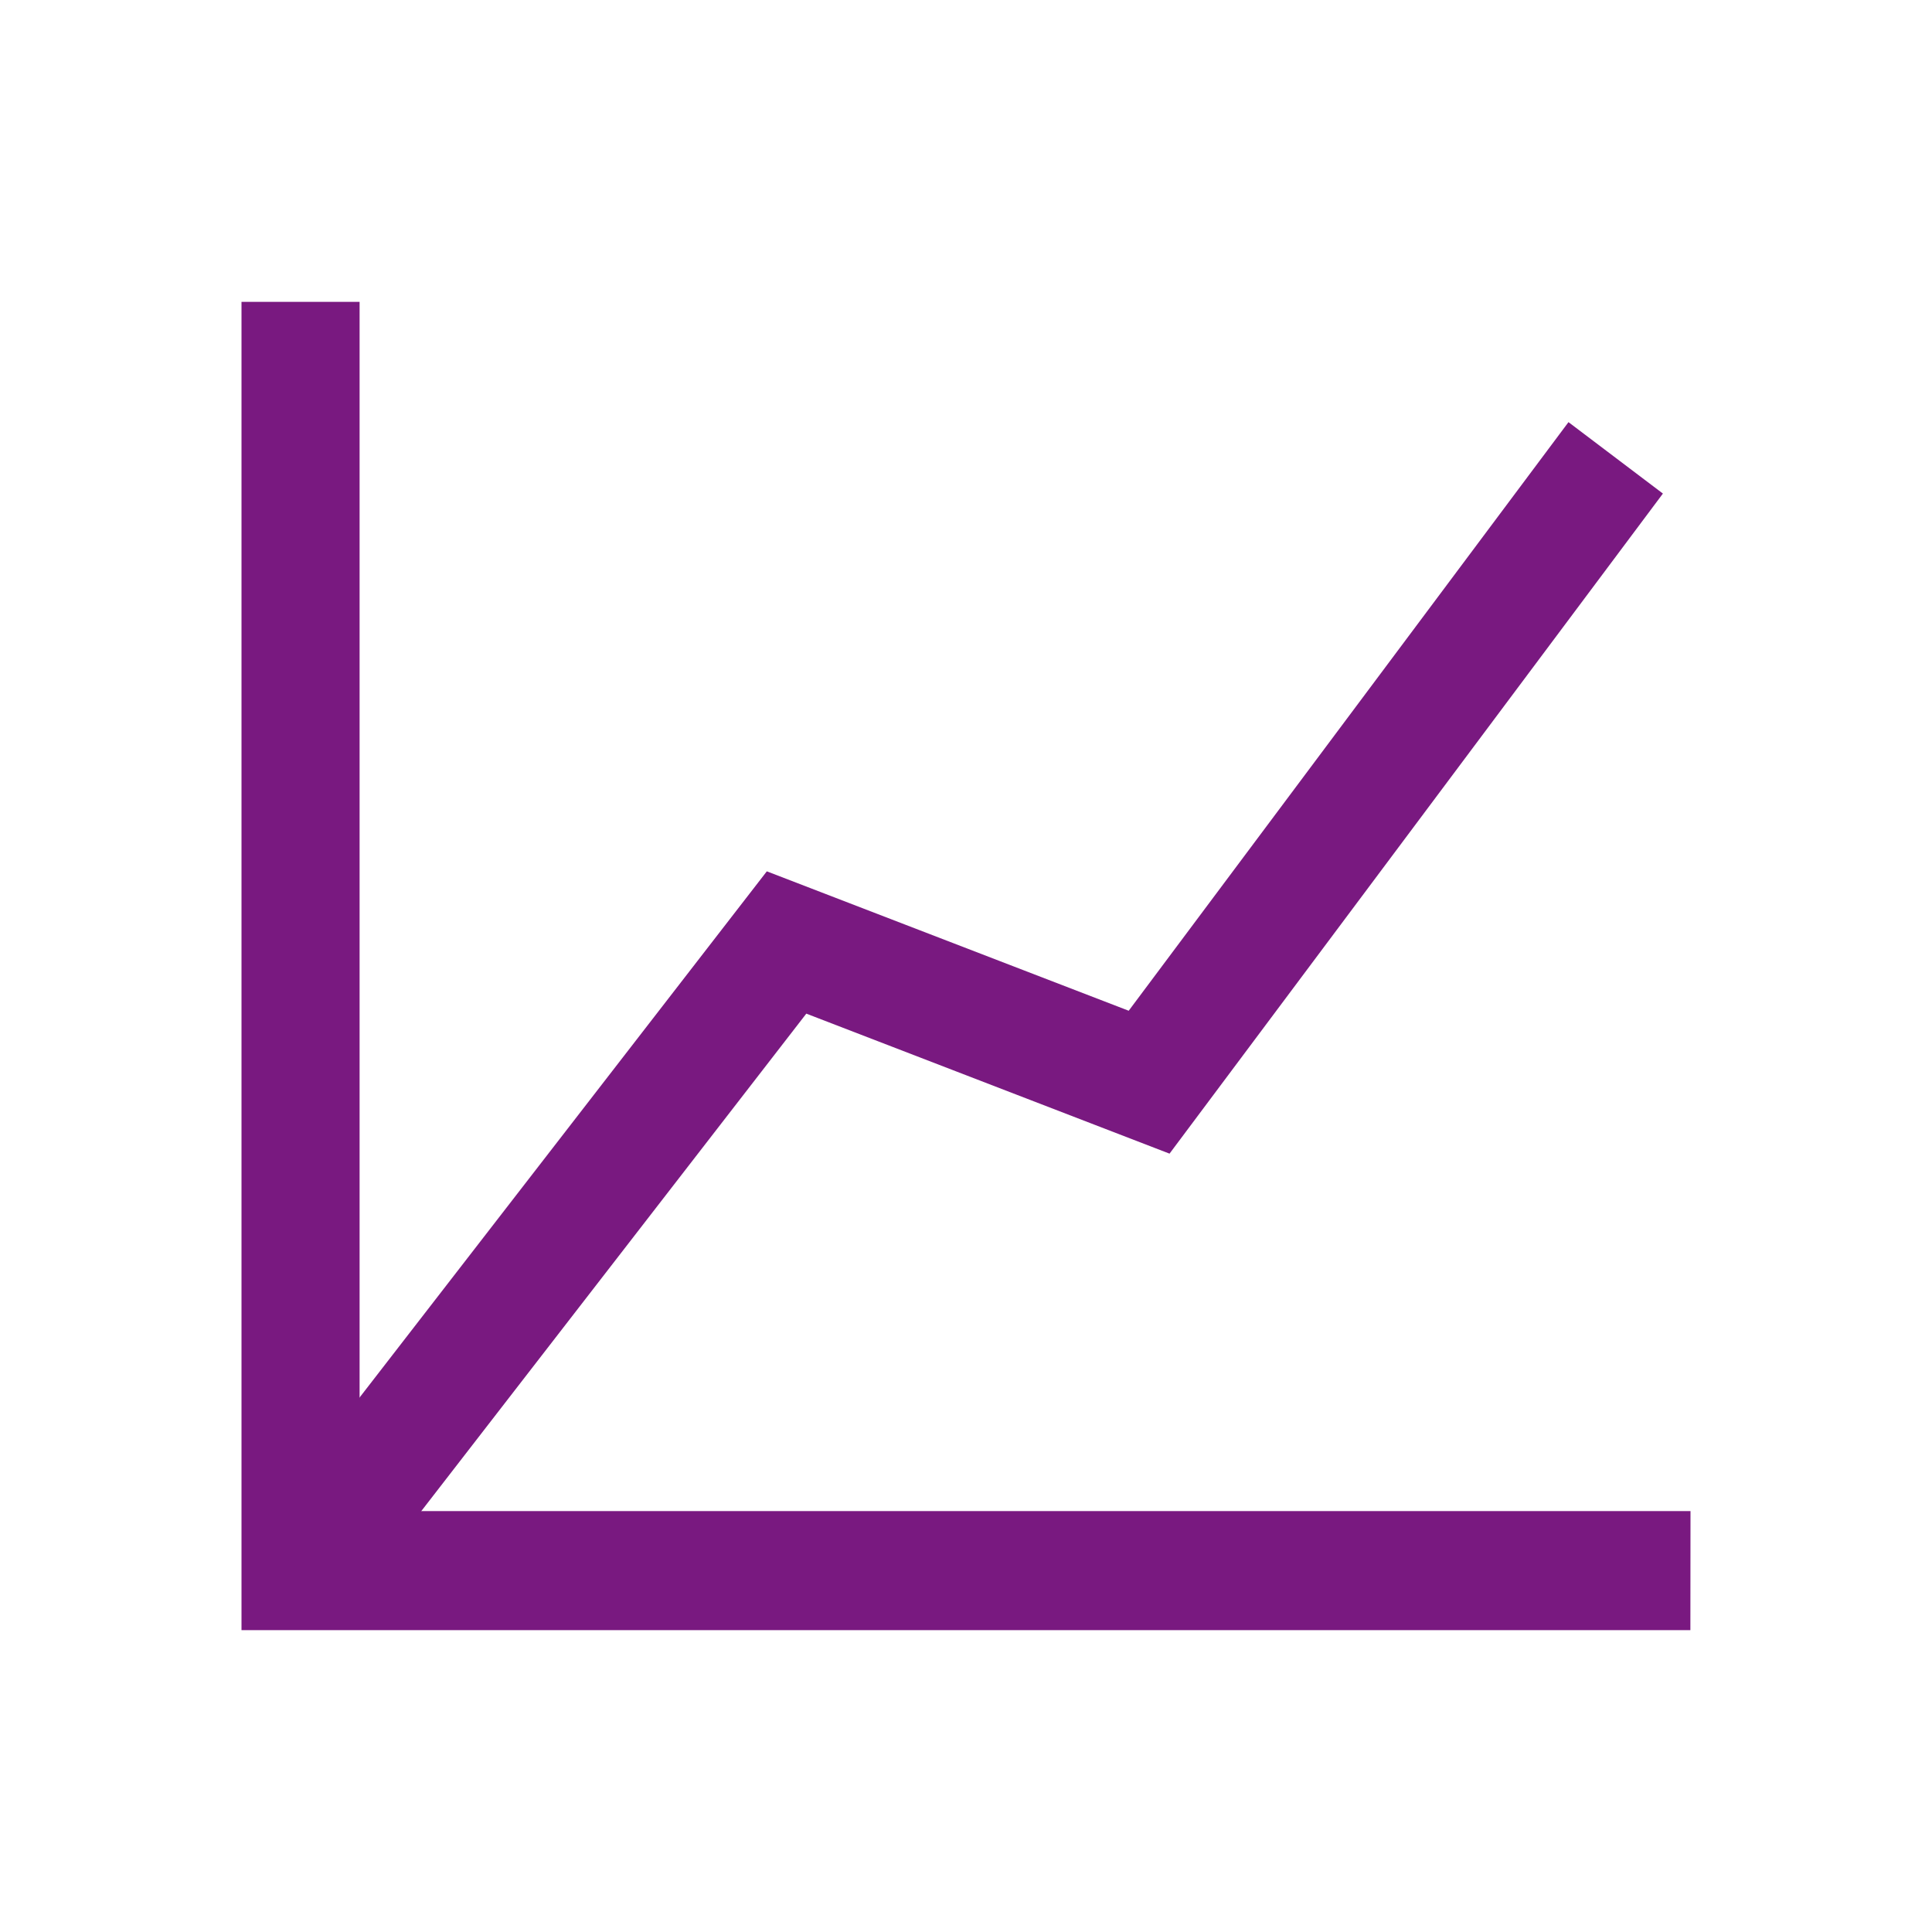
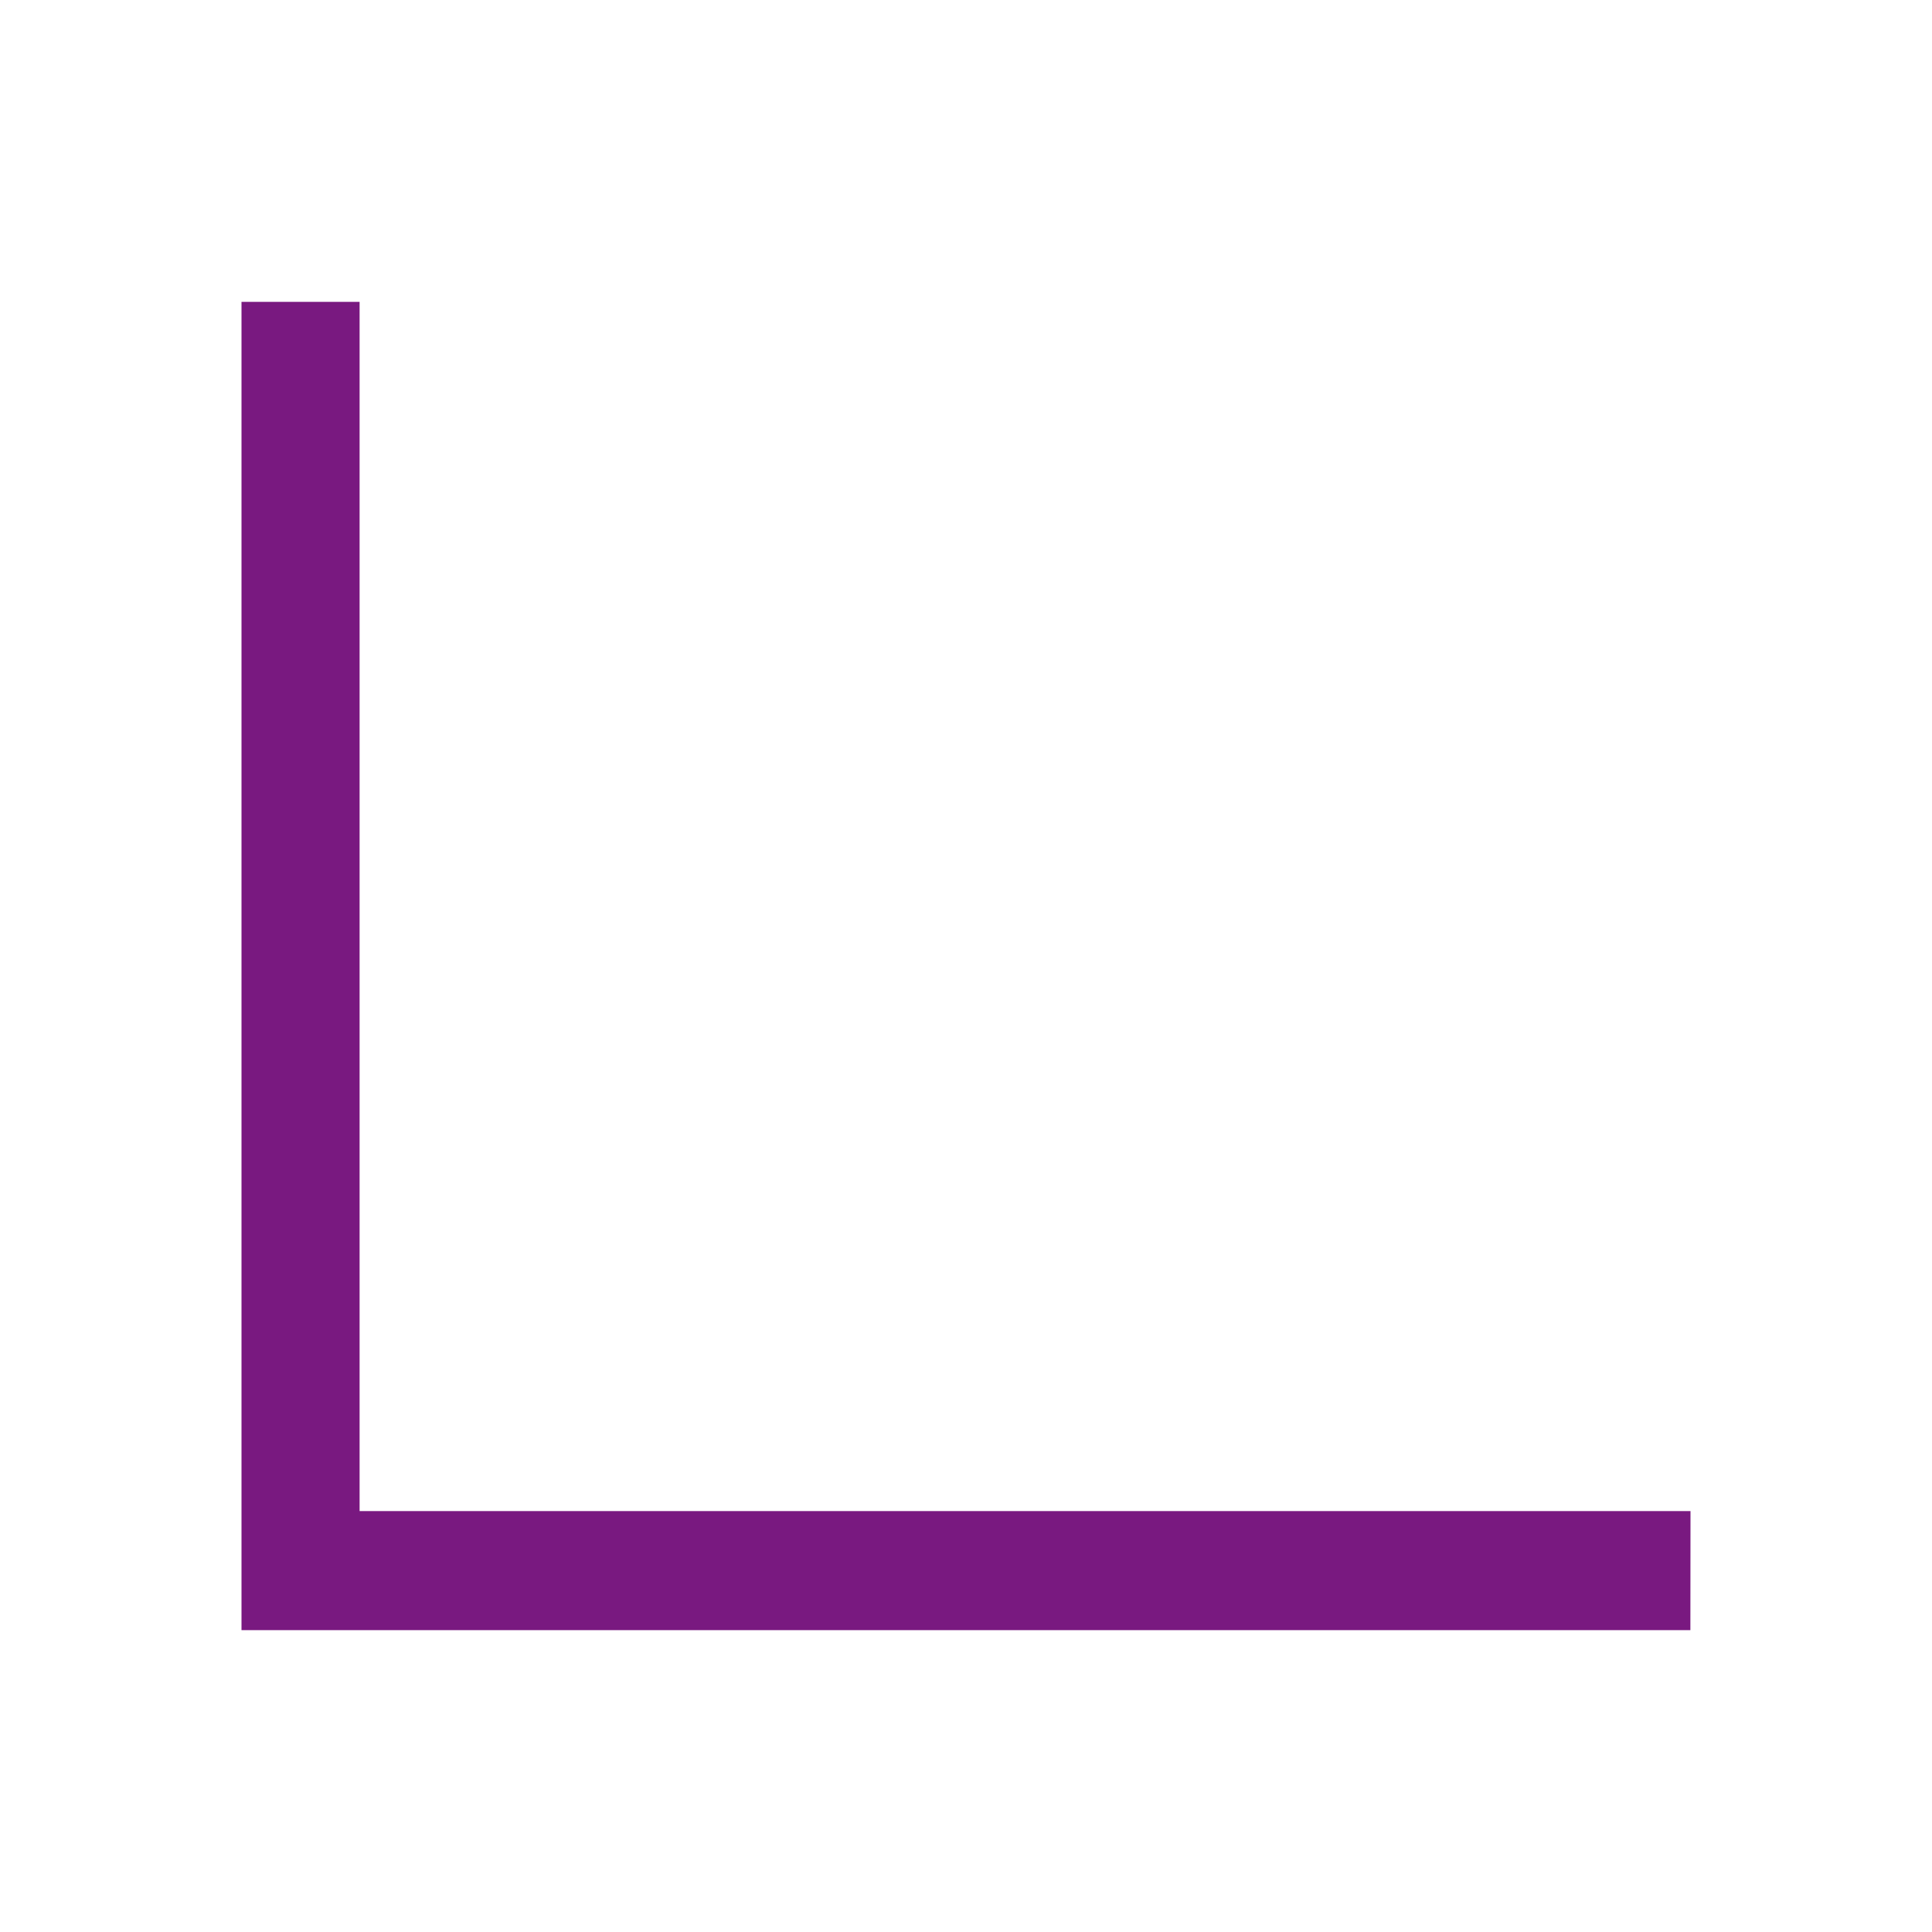
<svg xmlns="http://www.w3.org/2000/svg" width="32" height="32" viewBox="0 0 32 32" fill="none">
  <path d="M27.998 27H4V5H5.956V25.028H28L27.998 27Z" fill="#791980" />
-   <path d="M5.746 26.62L4.206 25.408L12.701 14.432L18.695 16.741L25.979 6.992L27.543 8.175L19.371 19.108L13.355 16.789L5.746 26.62Z" fill="#791980" />
</svg>